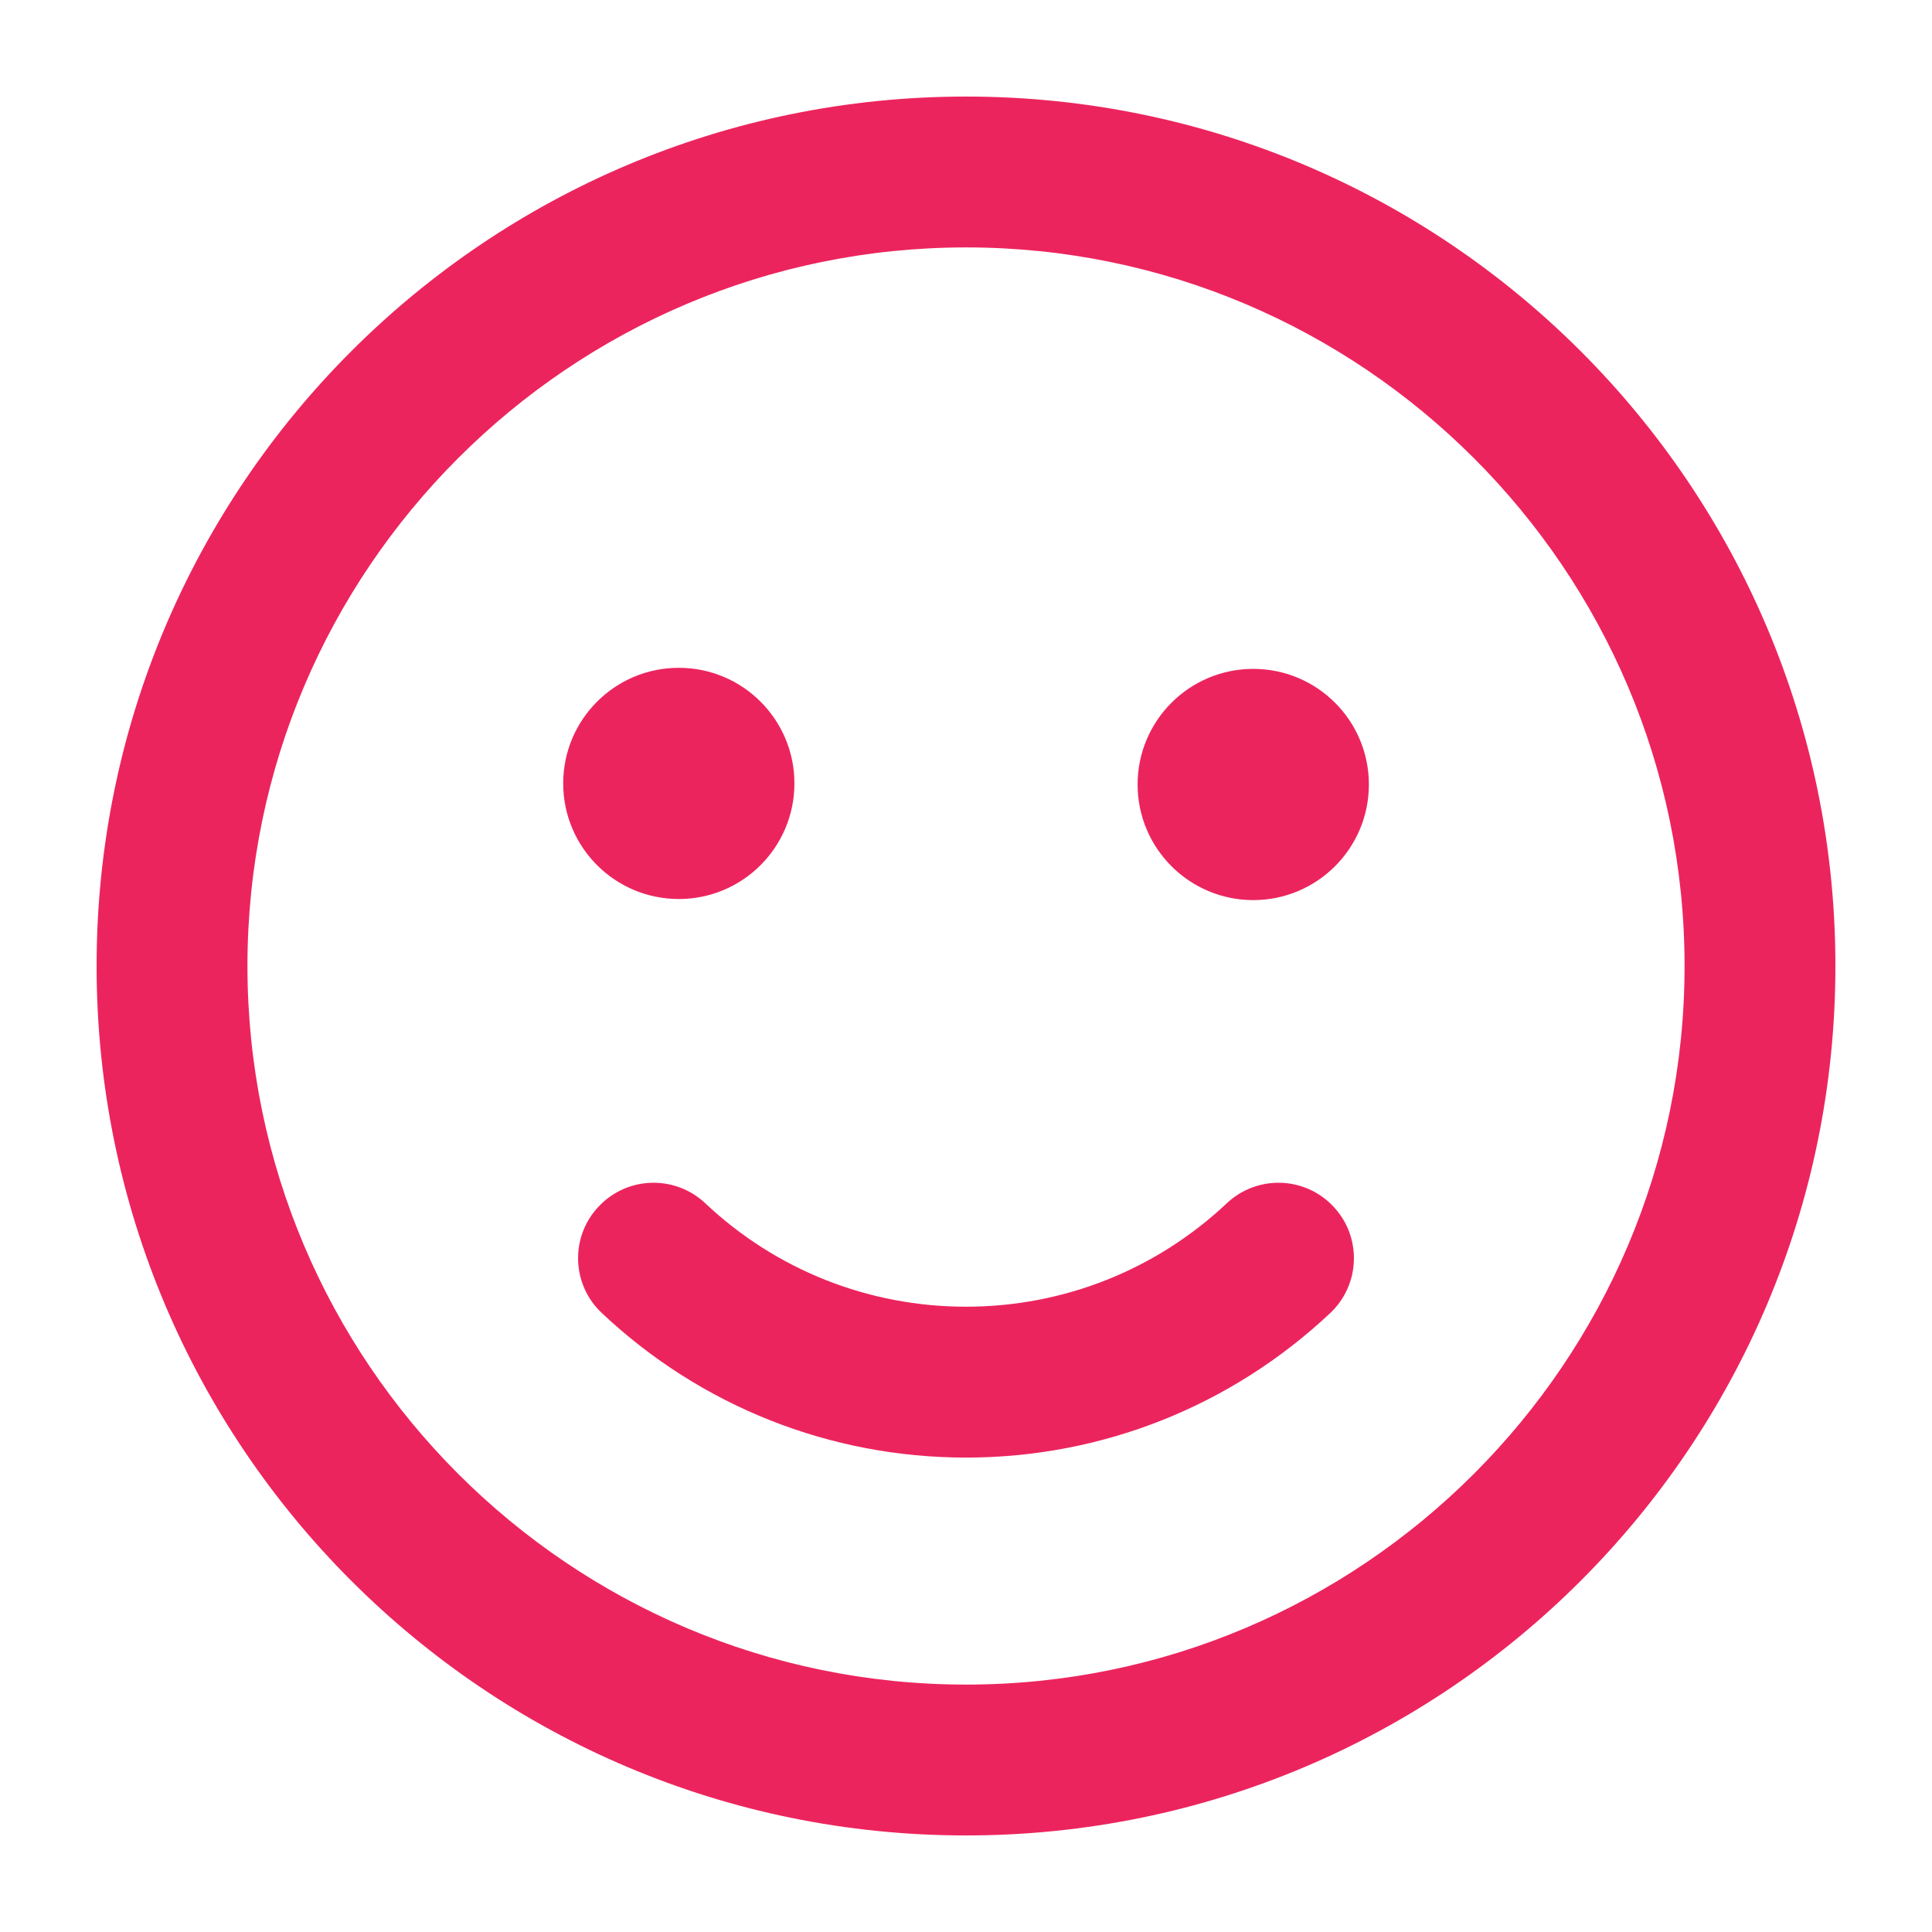
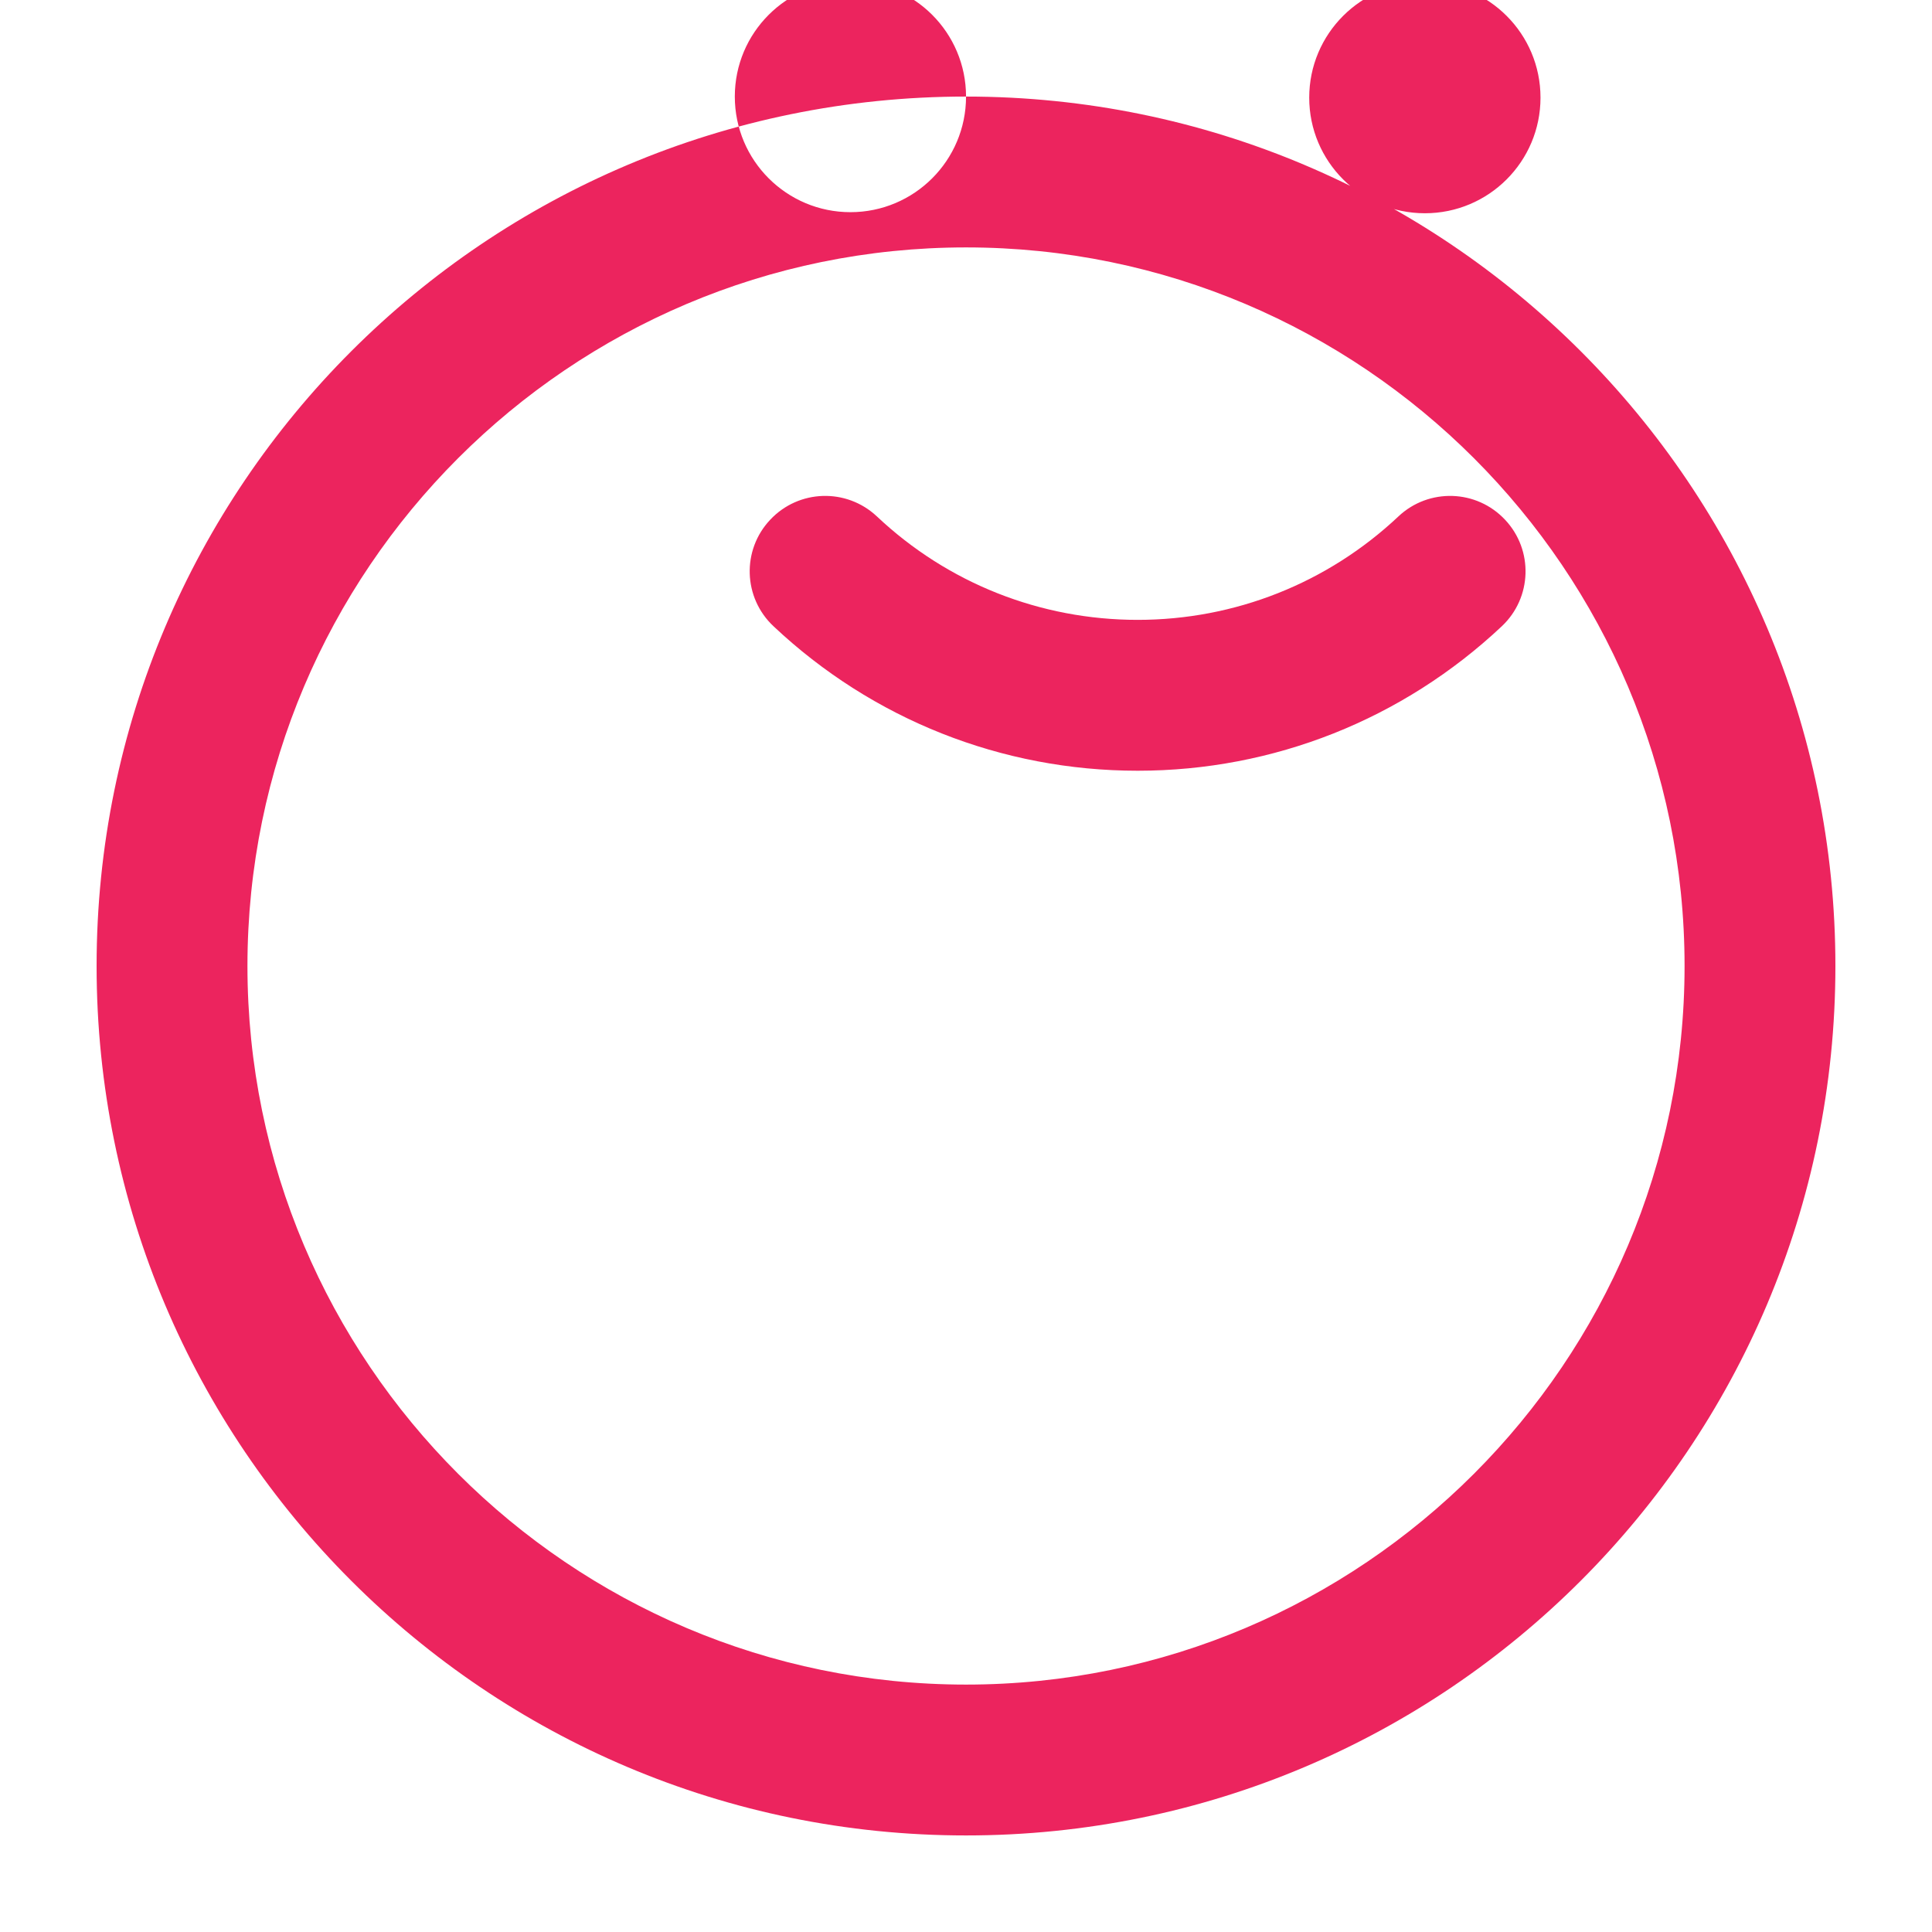
<svg xmlns="http://www.w3.org/2000/svg" xmlns:ns1="http://sodipodi.sourceforge.net/DTD/sodipodi-0.dtd" xmlns:ns2="http://www.inkscape.org/namespaces/inkscape" version="1.1" x="0px" y="0px" viewBox="0 0 100 100" enable-background="new 0 0 100 100" xml:space="preserve" id="svg8" ns1:docname="sm0.svg" width="100" height="100" ns2:version="0.92.1 r15371">
  <defs id="defs12" />
  <ns1:namedview pagecolor="#ffffff" bordercolor="#666666" borderopacity="1" objecttolerance="10" gridtolerance="10" guidetolerance="10" ns2:pageopacity="0" ns2:pageshadow="2" ns2:window-width="1680" ns2:window-height="997" id="namedview10" showgrid="false" ns2:zoom="1.888" ns2:cx="50" ns2:cy="62.5" ns2:window-x="-8" ns2:window-y="-8" ns2:window-maximized="1" ns2:current-layer="svg8" />
-   <path d="m 50.002,12.806 c 20.507,0 37.191,16.687 37.191,37.194 0,20.507 -16.685,37.194 -37.191,37.194 -20.506,0 -37.194,-16.687 -37.194,-37.194 0,-20.508 16.687,-37.194 37.194,-37.194 m 0,-7.808 C 25.147,4.998 5,25.152 5,50 5,74.848 25.147,95.002 50.002,95.002 74.854,95.002 95,74.848 95,50 95,25.152 74.854,4.998 50.002,4.998 m -8.883,35.551 c 0,3.306 -2.679,5.984 -5.984,5.984 -3.305,0 -5.984,-2.679 -5.984,-5.984 0,-3.305 2.68,-5.983 5.984,-5.983 3.305,-0.001 5.984,2.678 5.984,5.983 m 23.75,-5.928 c -3.305,0 -5.987,2.679 -5.987,5.984 0,3.305 2.683,5.984 5.987,5.984 3.306,0 5.984,-2.68 5.984,-5.984 0.001,-3.305 -2.678,-5.984 -5.984,-5.984 m 3.982,33.344 c 1.568,-1.476 1.646,-3.944 0.167,-5.513 -1.476,-1.575 -3.947,-1.649 -5.516,-0.174 -3.674,3.46 -8.468,5.357 -13.5,5.357 -5.035,0 -9.832,-1.897 -13.5,-5.357 -1.575,-1.476 -4.04,-1.401 -5.519,0.174 -1.479,1.568 -1.404,4.037 0.17,5.513 5.122,4.824 11.819,7.479 18.849,7.479 7.03,0 13.72,-2.655 18.849,-7.479" id="path2" style="fill:#ec245e;fill-opacity:1" ns2:connector-curvature="0" />
+   <path d="m 50.002,12.806 c 20.507,0 37.191,16.687 37.191,37.194 0,20.507 -16.685,37.194 -37.191,37.194 -20.506,0 -37.194,-16.687 -37.194,-37.194 0,-20.508 16.687,-37.194 37.194,-37.194 m 0,-7.808 C 25.147,4.998 5,25.152 5,50 5,74.848 25.147,95.002 50.002,95.002 74.854,95.002 95,74.848 95,50 95,25.152 74.854,4.998 50.002,4.998 c 0,3.306 -2.679,5.984 -5.984,5.984 -3.305,0 -5.984,-2.679 -5.984,-5.984 0,-3.305 2.68,-5.983 5.984,-5.983 3.305,-0.001 5.984,2.678 5.984,5.983 m 23.75,-5.928 c -3.305,0 -5.987,2.679 -5.987,5.984 0,3.305 2.683,5.984 5.987,5.984 3.306,0 5.984,-2.68 5.984,-5.984 0.001,-3.305 -2.678,-5.984 -5.984,-5.984 m 3.982,33.344 c 1.568,-1.476 1.646,-3.944 0.167,-5.513 -1.476,-1.575 -3.947,-1.649 -5.516,-0.174 -3.674,3.46 -8.468,5.357 -13.5,5.357 -5.035,0 -9.832,-1.897 -13.5,-5.357 -1.575,-1.476 -4.04,-1.401 -5.519,0.174 -1.479,1.568 -1.404,4.037 0.17,5.513 5.122,4.824 11.819,7.479 18.849,7.479 7.03,0 13.72,-2.655 18.849,-7.479" id="path2" style="fill:#ec245e;fill-opacity:1" ns2:connector-curvature="0" />
</svg>